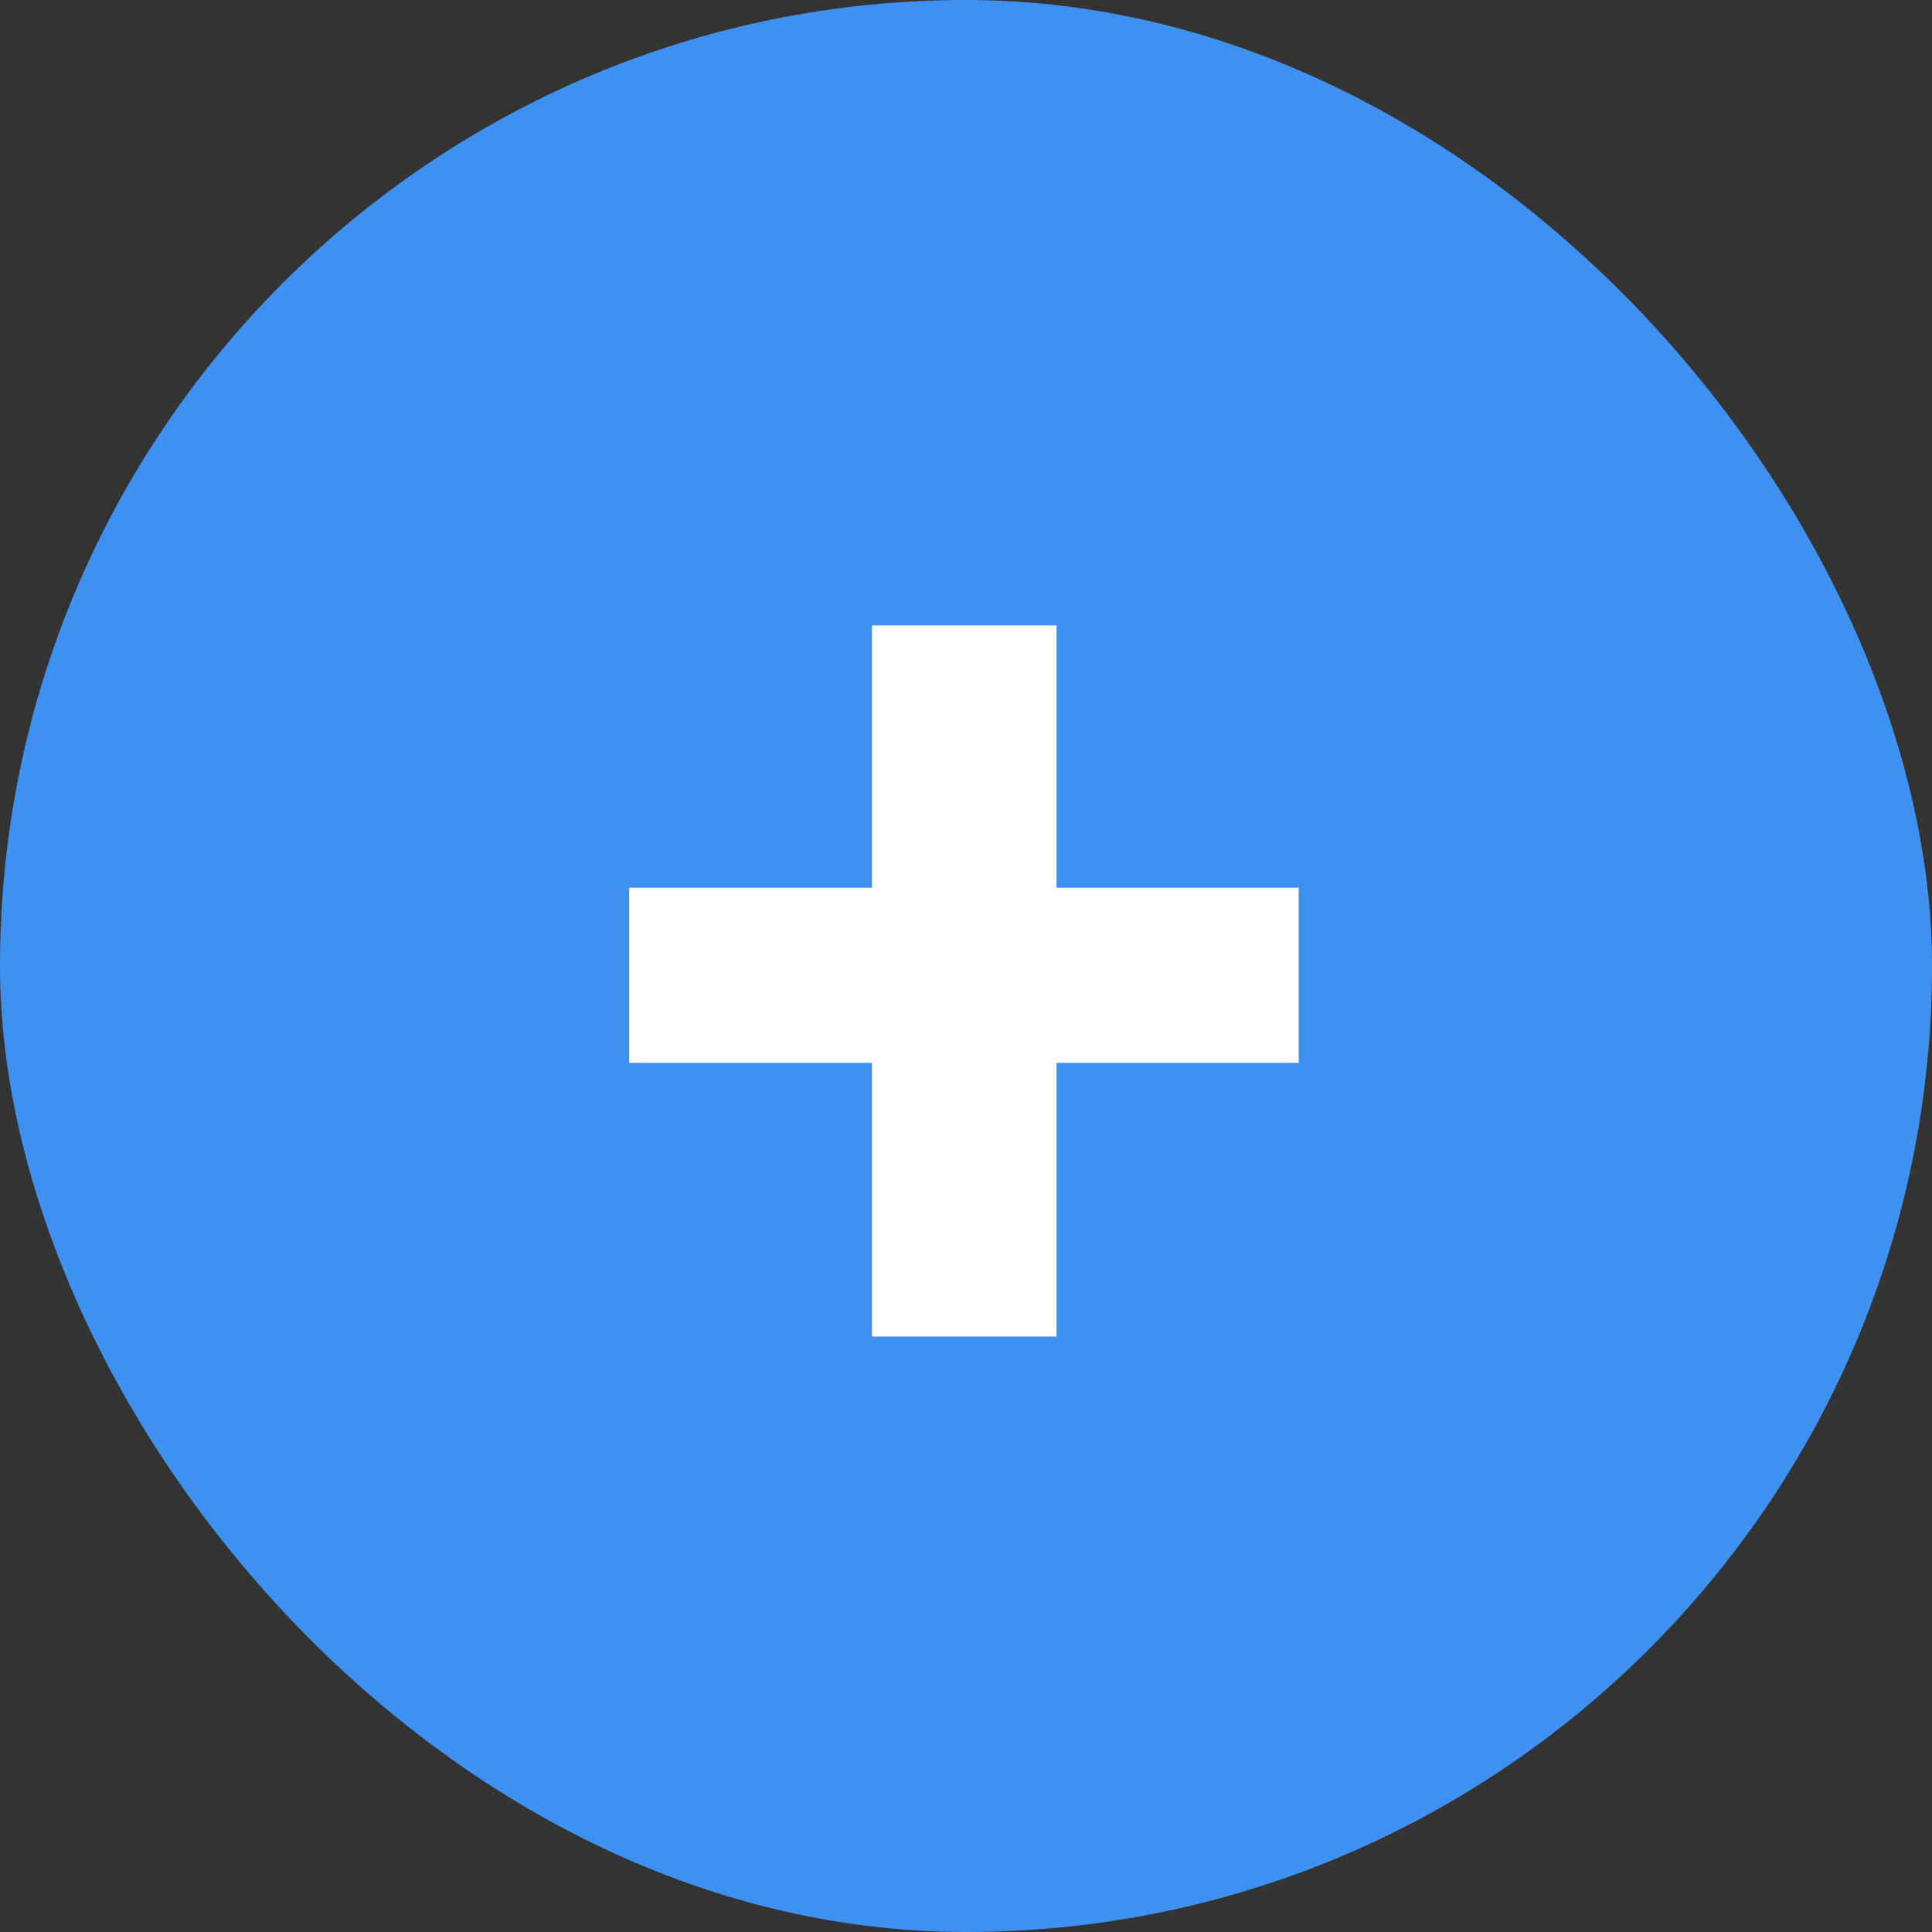
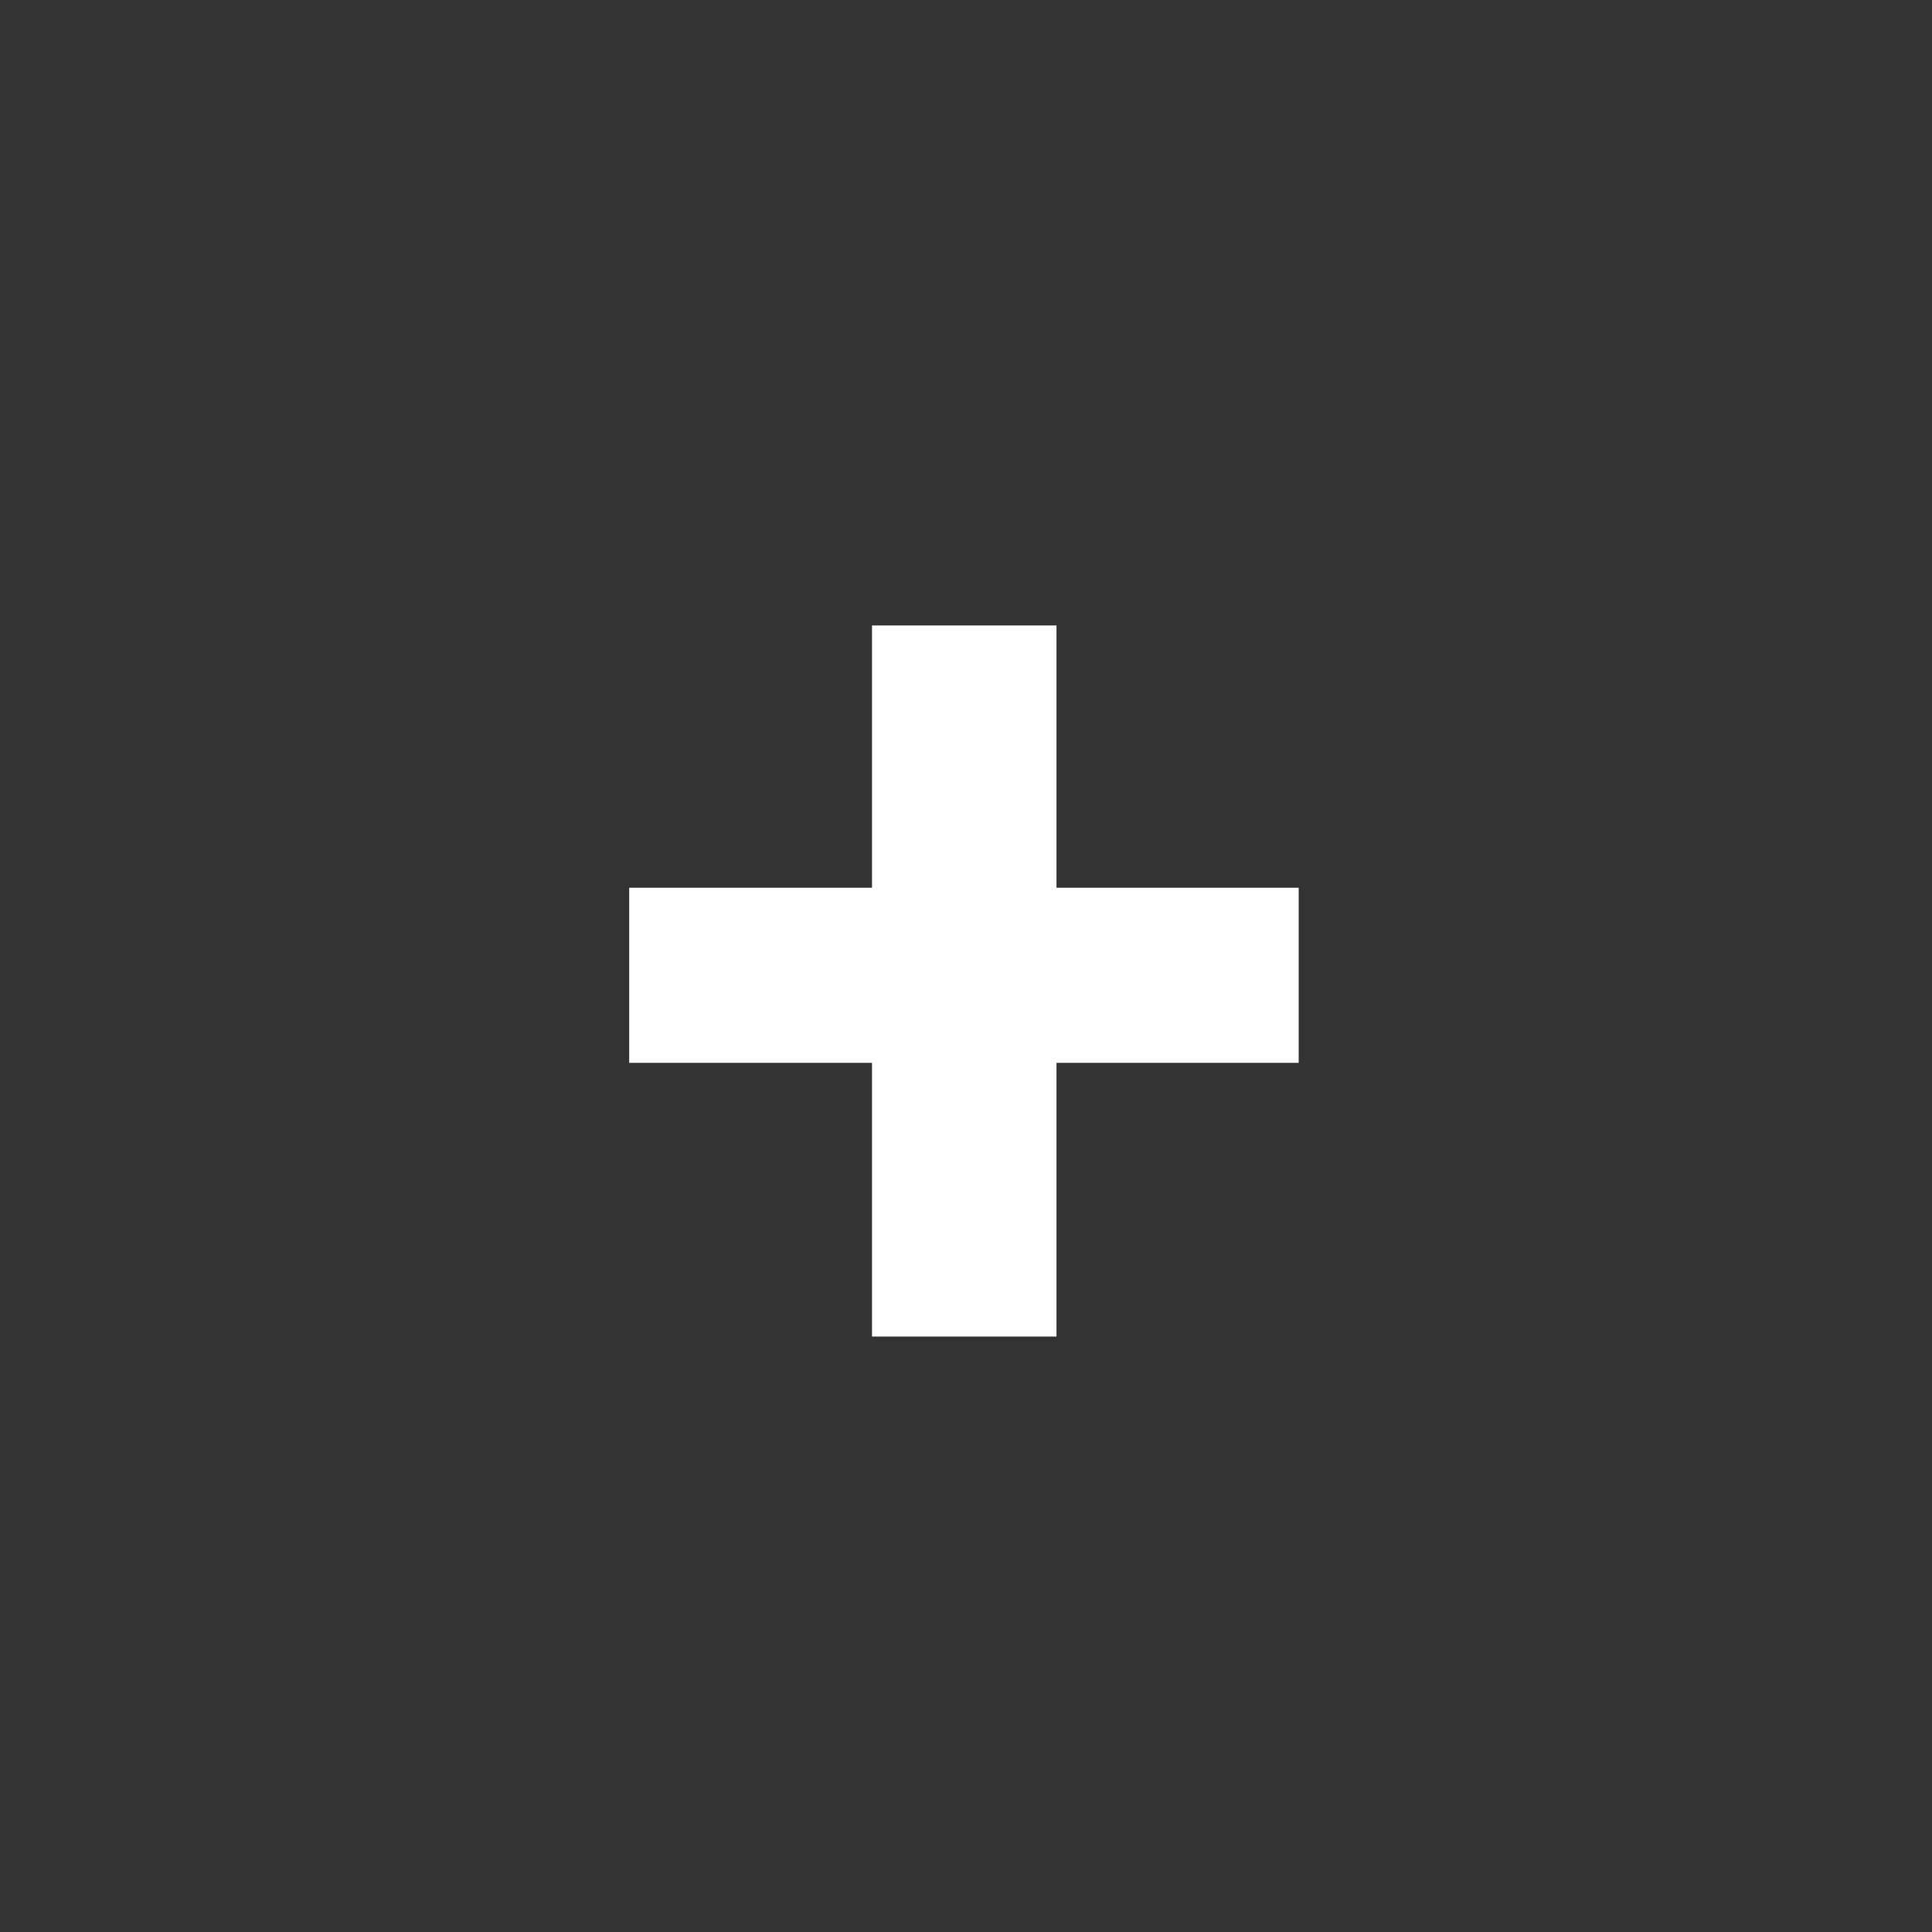
<svg xmlns="http://www.w3.org/2000/svg" width="45" height="45" viewBox="0 0 45 45" fill="none">
  <rect x="0" y="0" width="45" height="45" fill="#333333" stroke="none" />
-   <rect width="45" height="45" rx="22.5" fill="#3E91F1" />
  <path d="M24.608 20.677H30.249V24.756H24.608V31.131H20.311V24.756H14.655V20.677H20.311V14.568H24.608V20.677Z" fill="white" />
</svg>